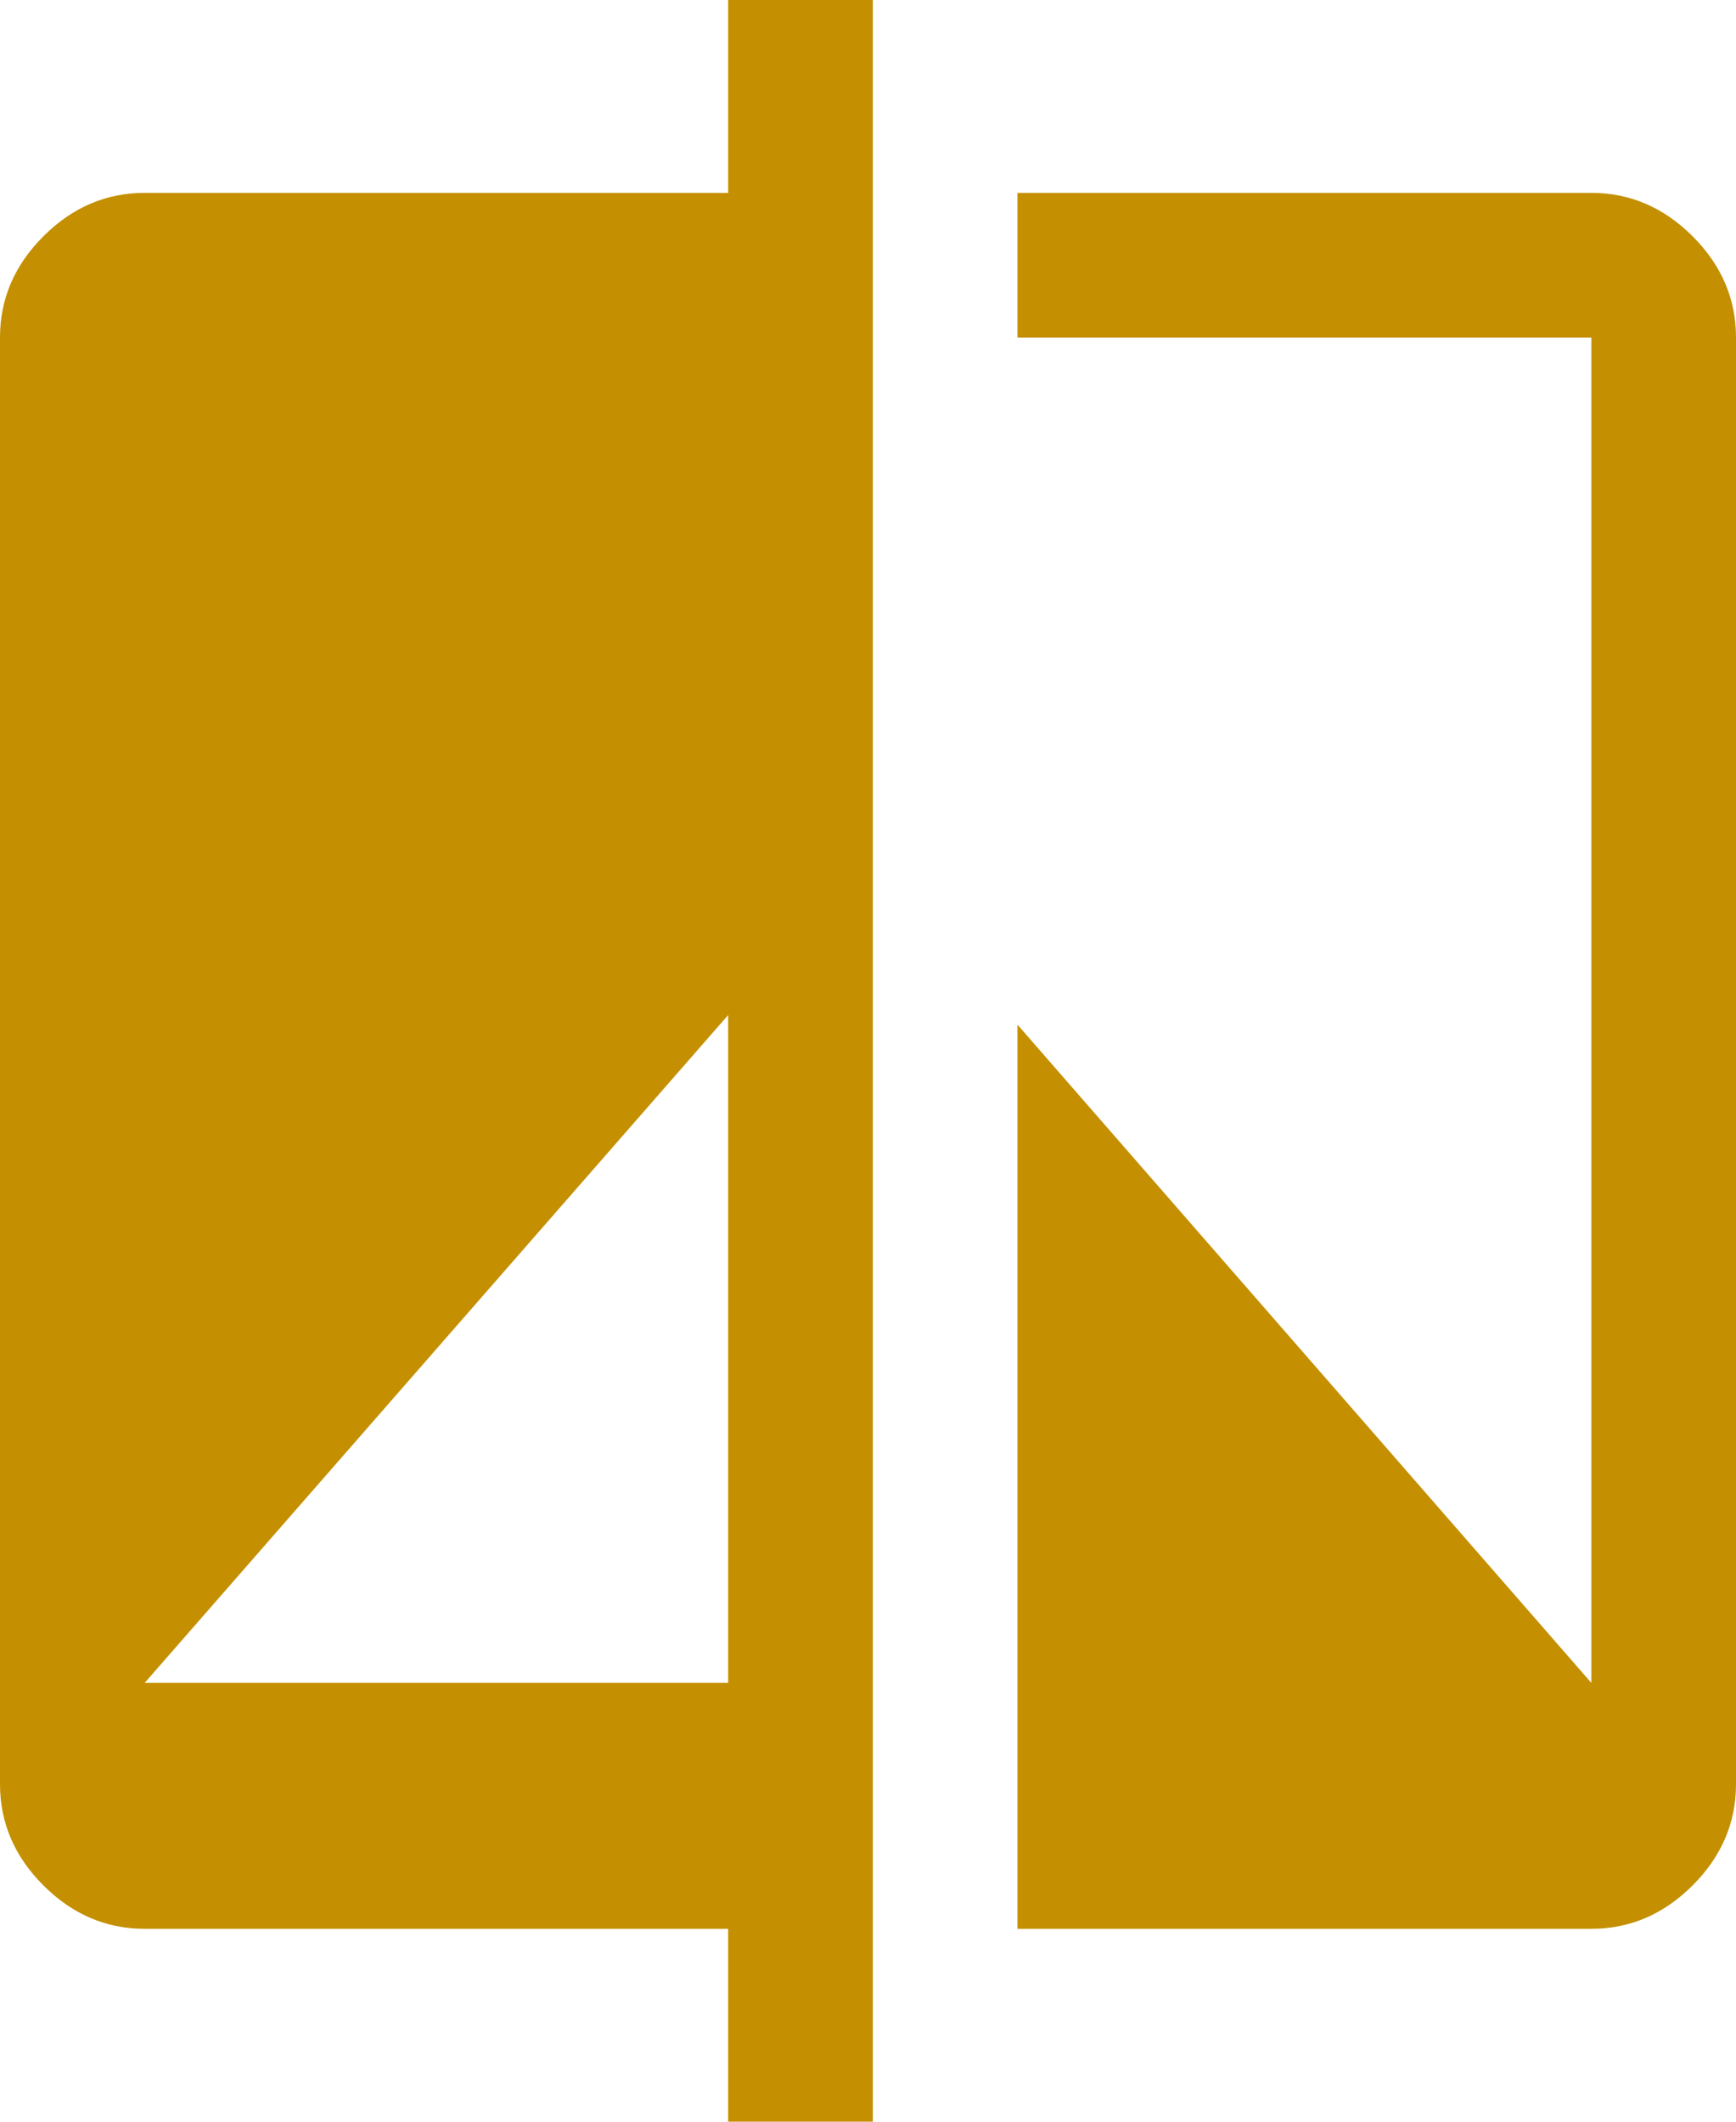
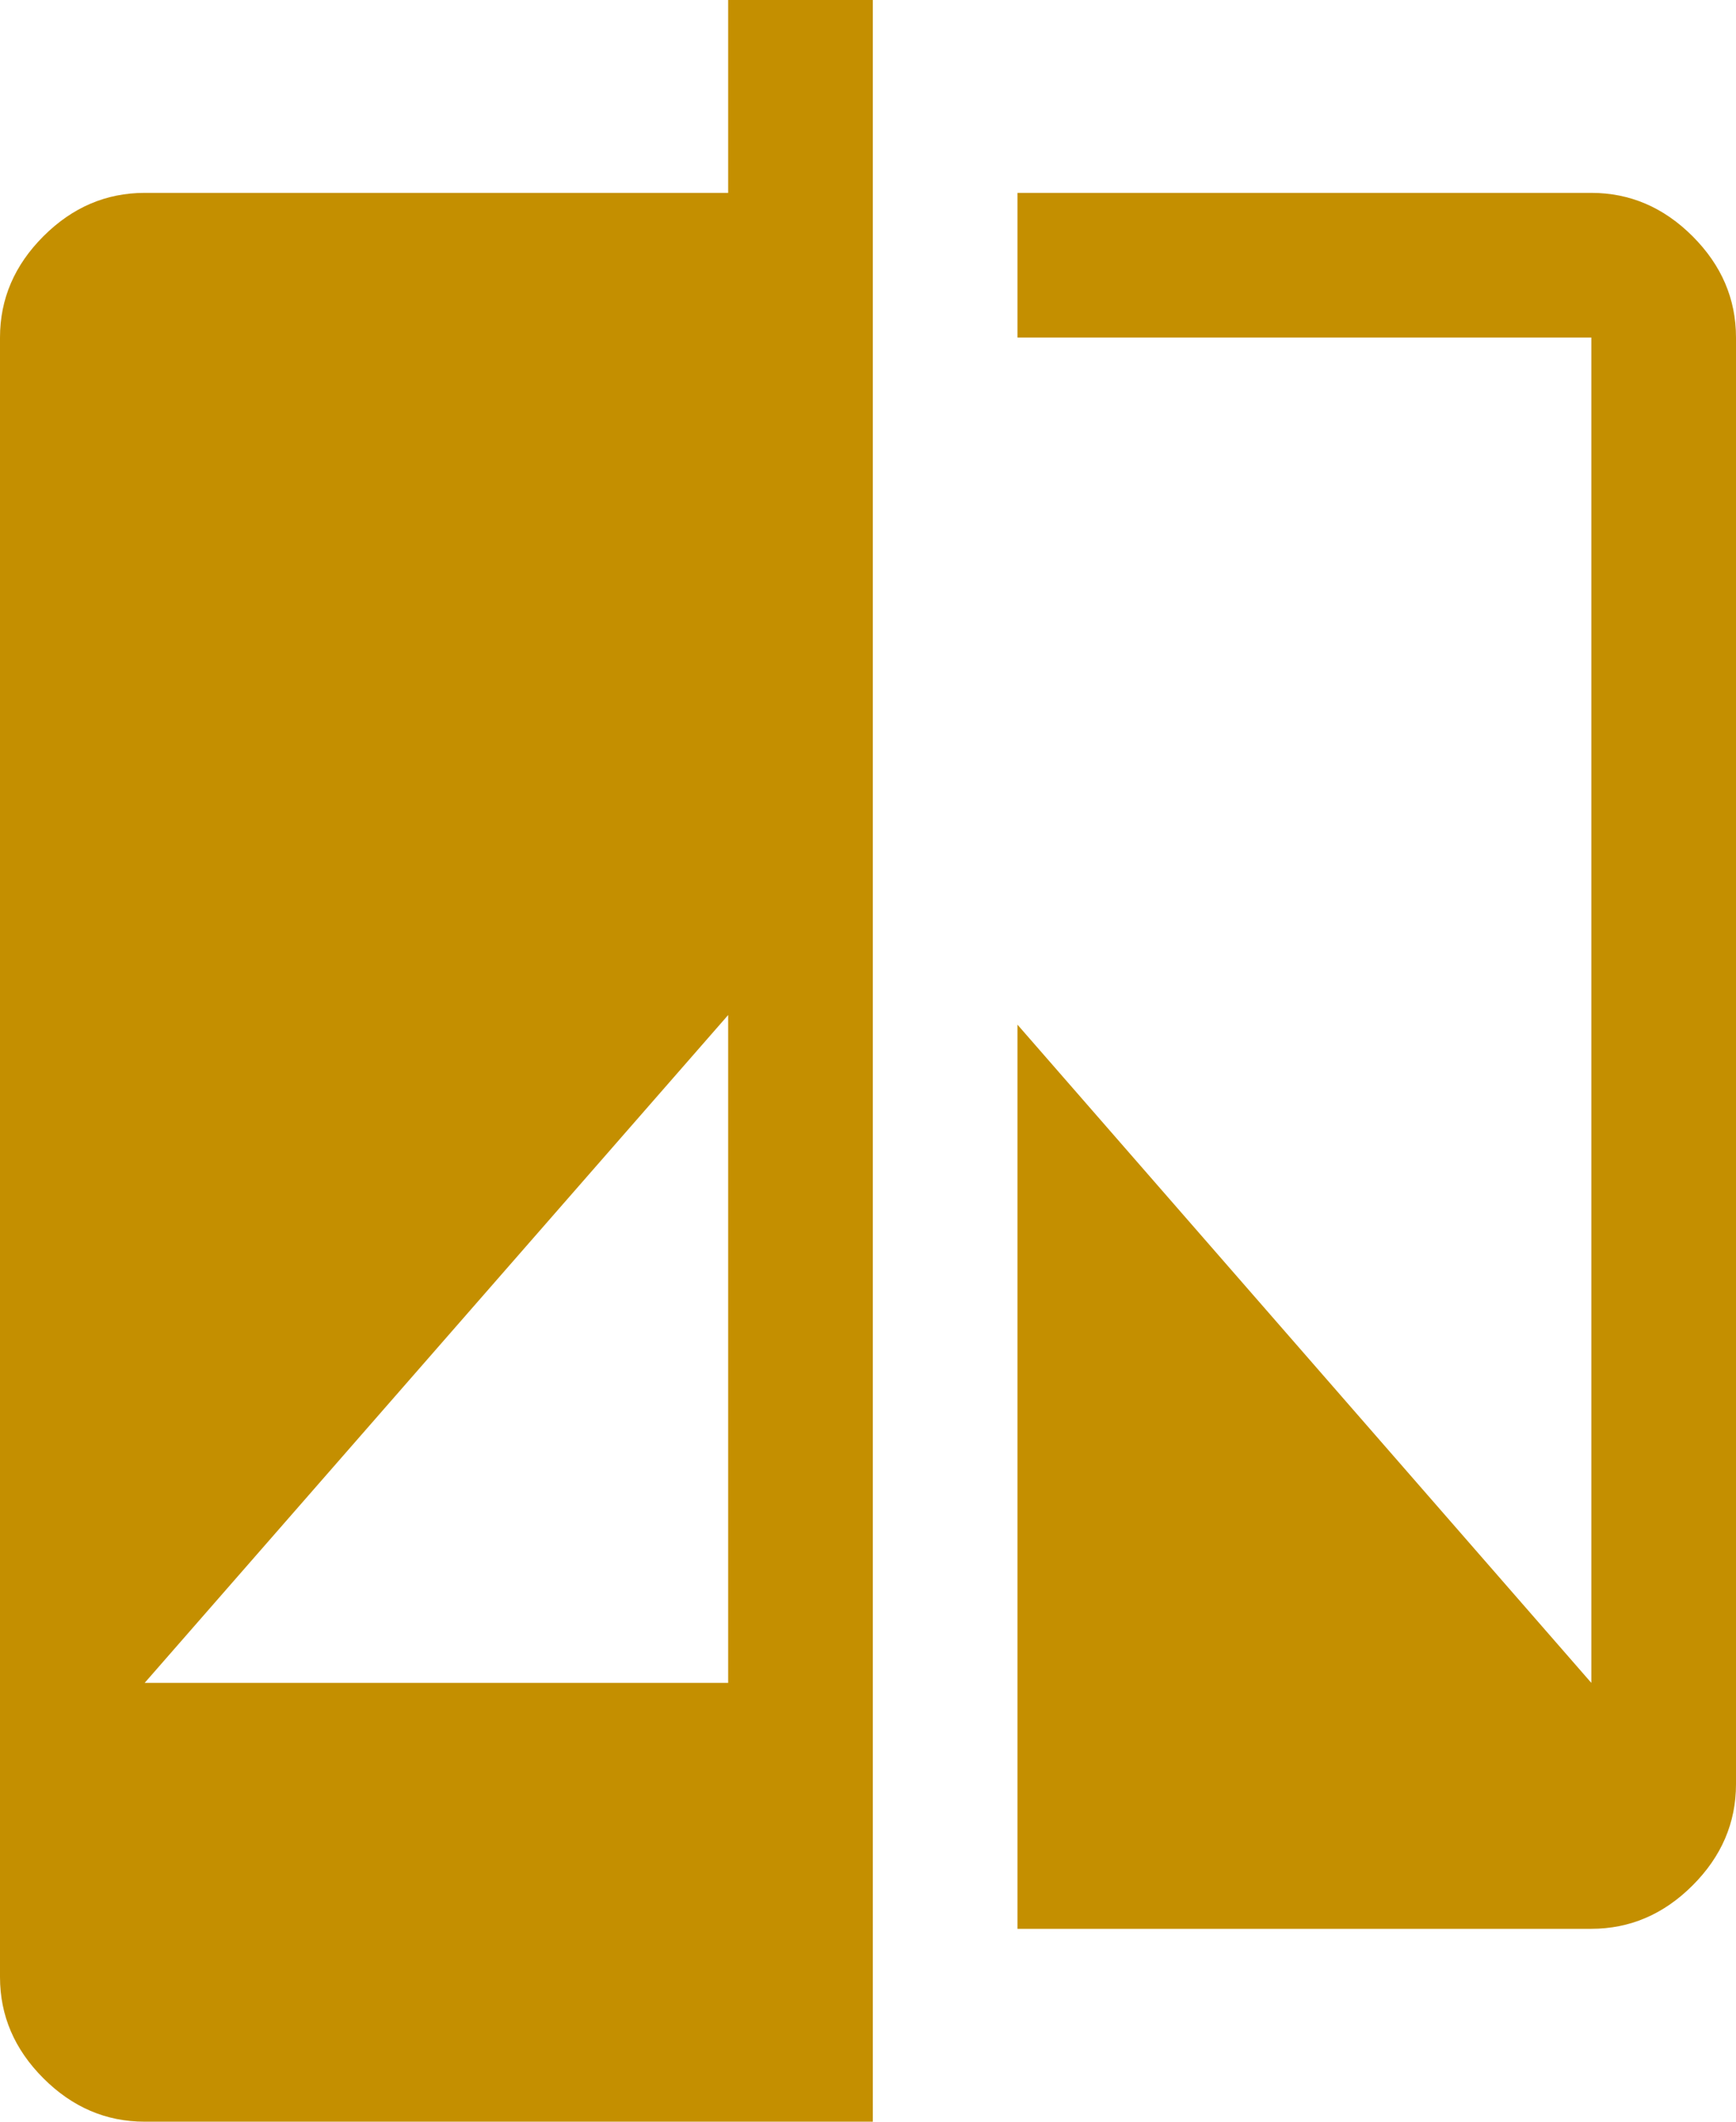
<svg xmlns="http://www.w3.org/2000/svg" id="Calque_2" viewBox="0 0 36 44">
  <defs>
    <style>.cls-1{fill:#c48f00;}</style>
  </defs>
  <g id="Calque_1-2">
-     <path class="cls-1" d="M15.1,44v-4H3c-.8,0-1.5-.3-2.1-.9s-.9-1.3-.9-2.1V7c0-.8,.3-1.5,.9-2.1s1.3-.9,2.1-.9H15.1V0h3V44h-3ZM3,34.9H15.1v-13.85L3,34.9Zm18.1,5.1V21.25l11.9,13.65V7h-11.9v-3h11.9c.8,0,1.5,.3,2.1,.9s.9,1.3,.9,2.1v30c0,.8-.3,1.5-.9,2.1s-1.3,.9-2.1,.9h-11.9Z" />
+     <path class="cls-1" d="M15.1,44H3c-.8,0-1.5-.3-2.1-.9s-.9-1.3-.9-2.1V7c0-.8,.3-1.5,.9-2.1s1.3-.9,2.1-.9H15.1V0h3V44h-3ZM3,34.9H15.1v-13.85L3,34.9Zm18.1,5.1V21.25l11.9,13.65V7h-11.9v-3h11.9c.8,0,1.5,.3,2.1,.9s.9,1.3,.9,2.1v30c0,.8-.3,1.5-.9,2.1s-1.3,.9-2.1,.9h-11.9Z" />
  </g>
</svg>